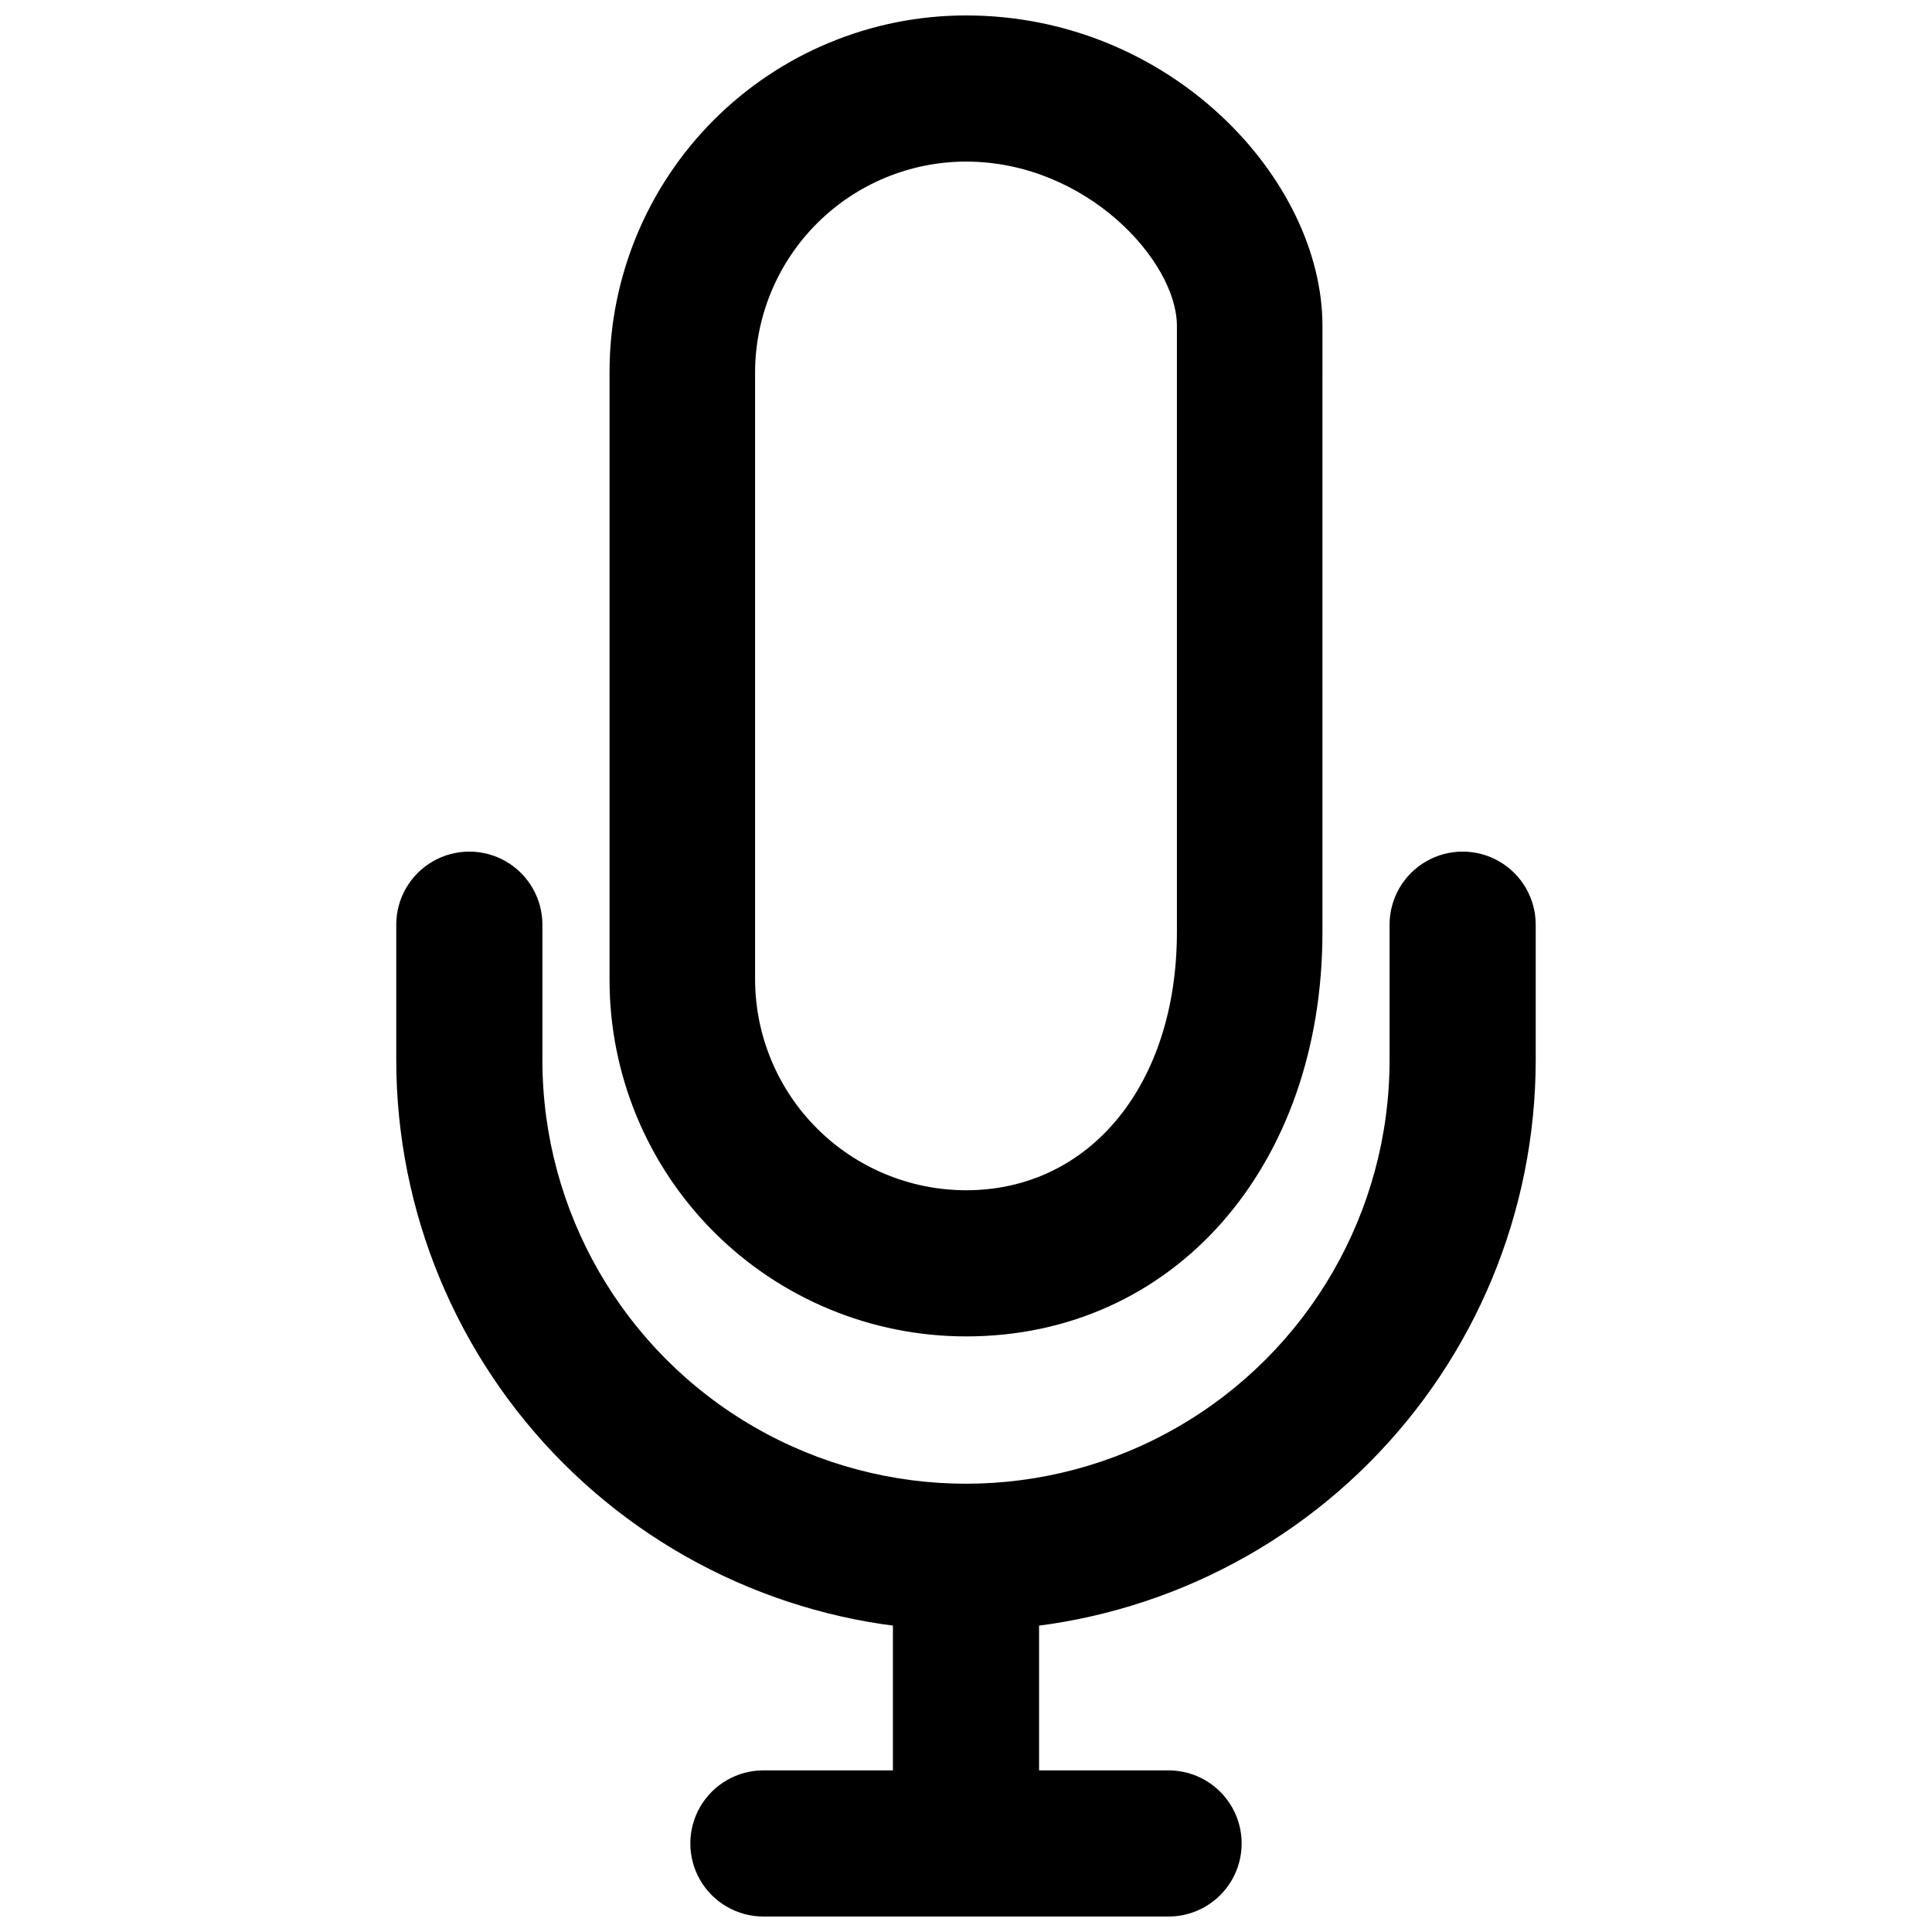
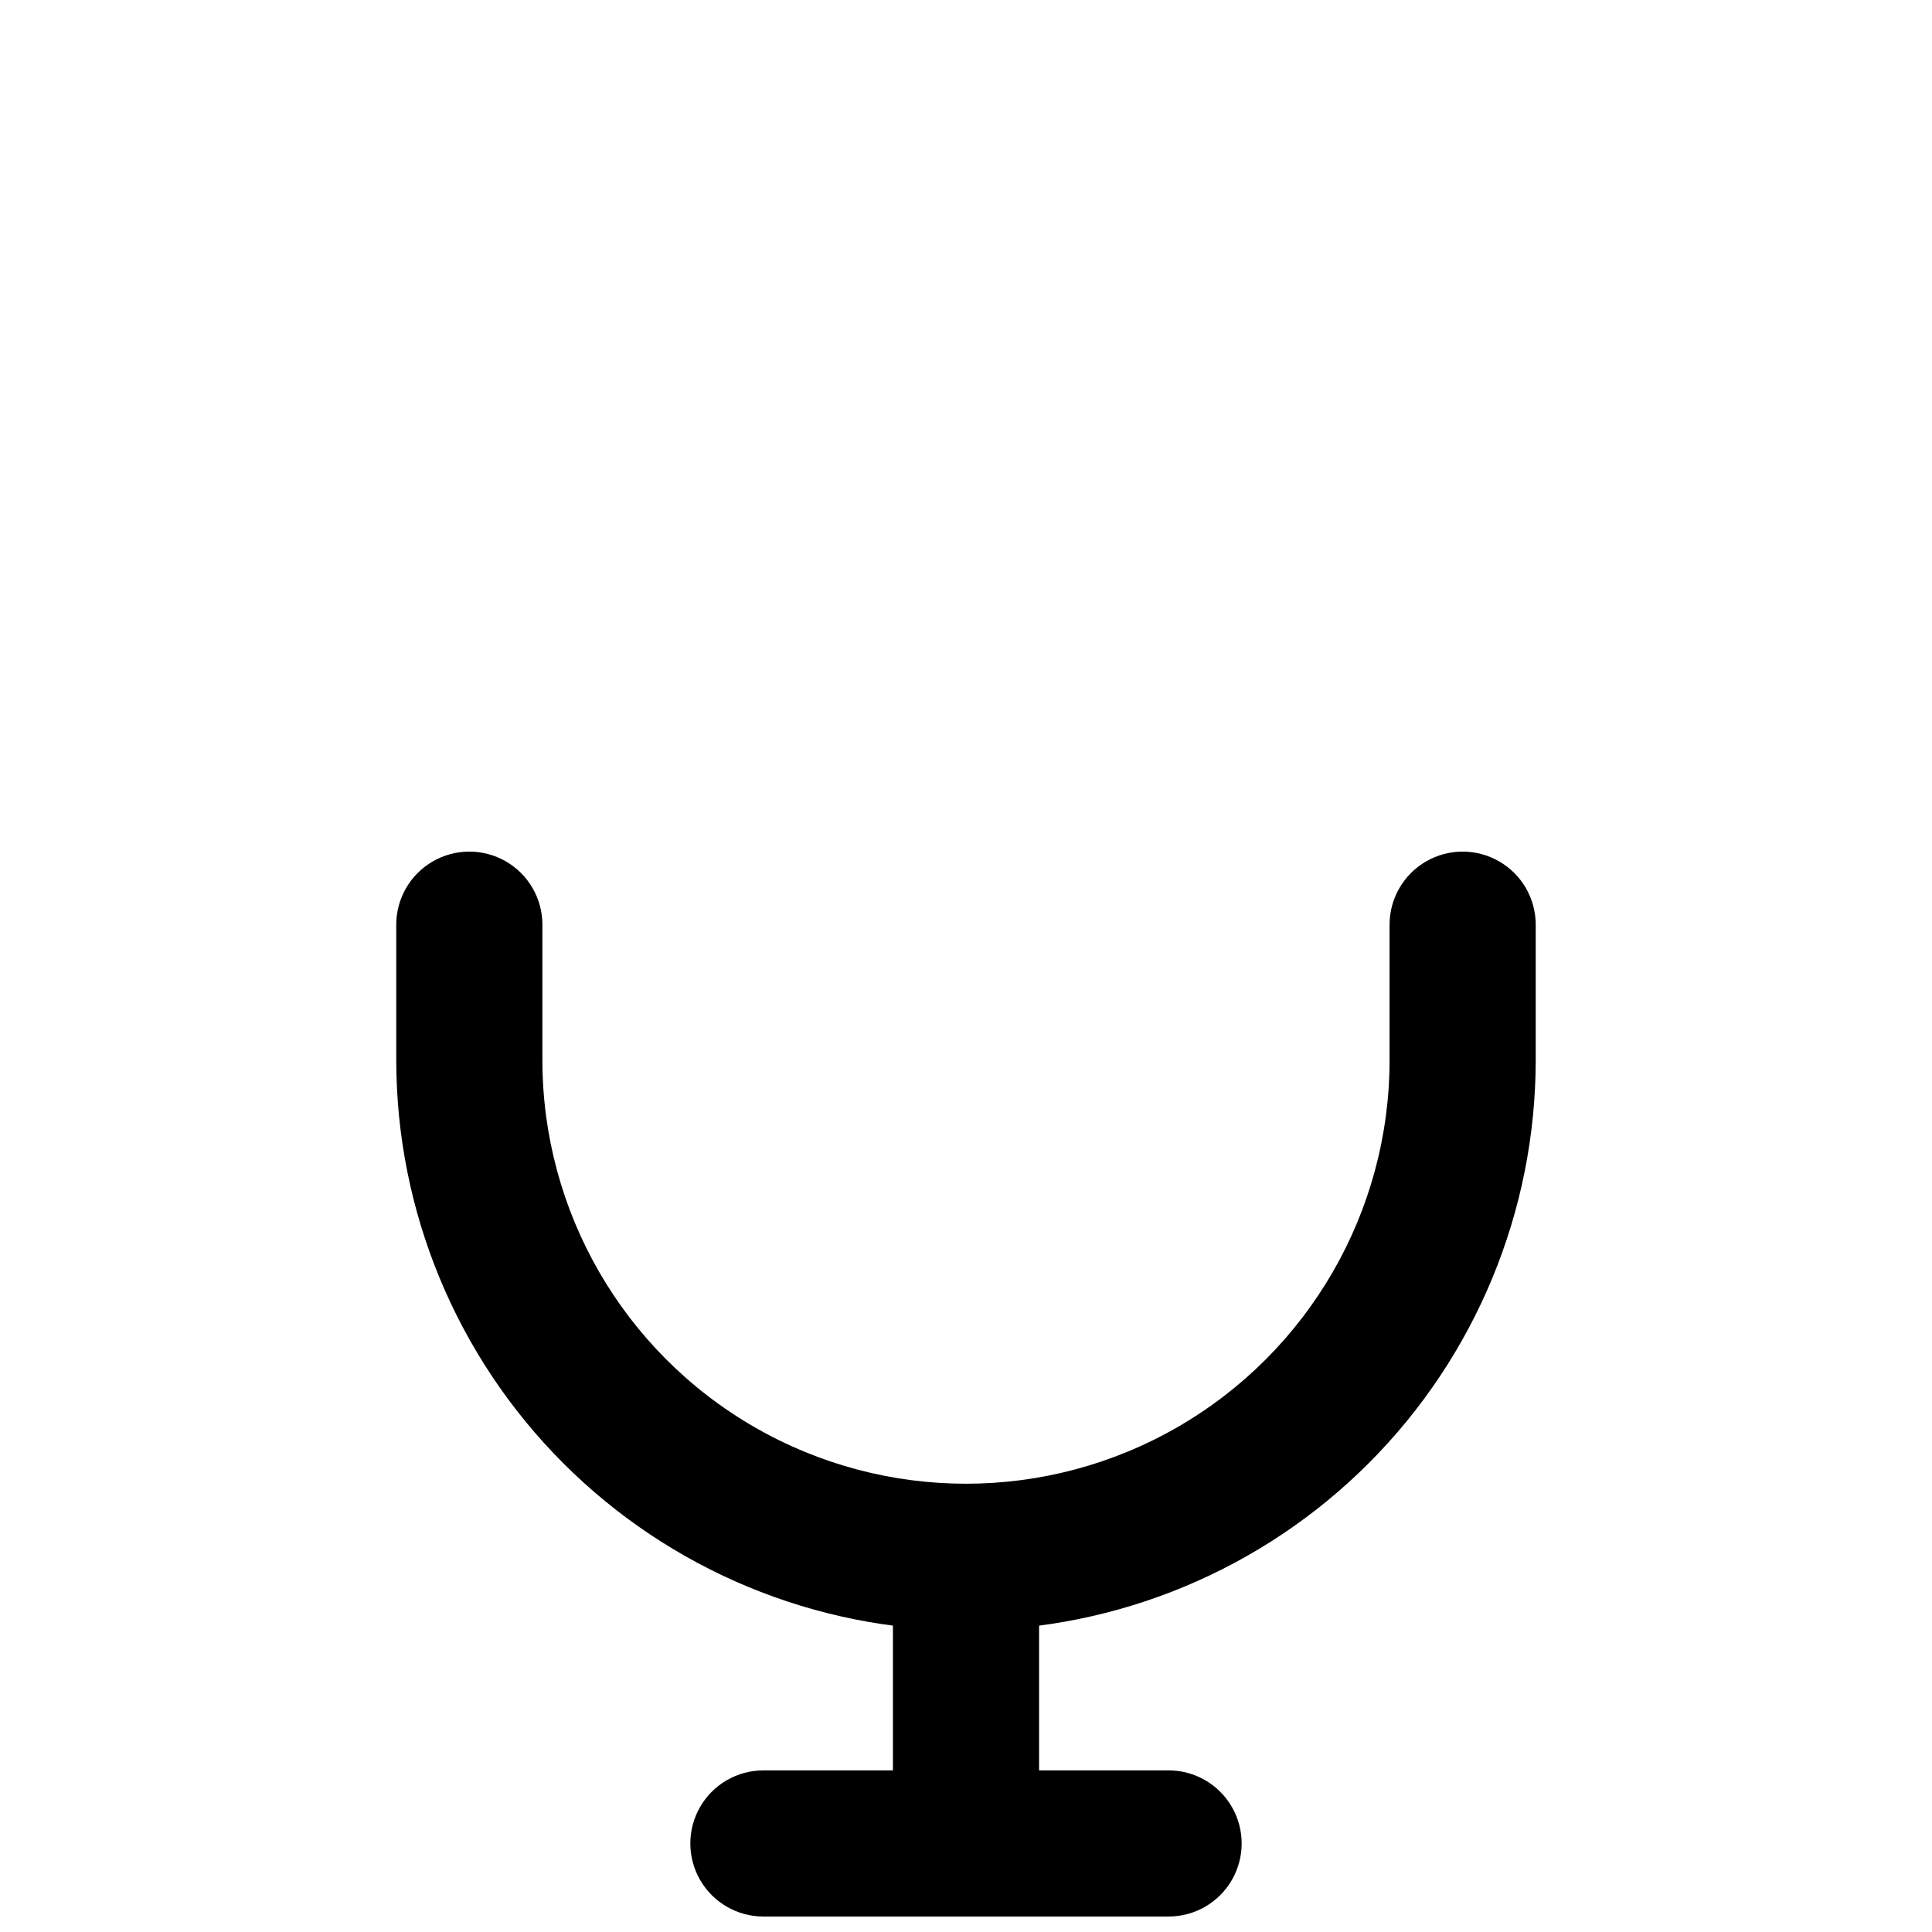
<svg xmlns="http://www.w3.org/2000/svg" width="800px" height="800px" version="1.1" viewBox="144 144 512 512">
  <defs>
    <clipPath id="c">
-       <path d="m305 148.09h190v350.91h-190z" />
-     </clipPath>
+       </clipPath>
    <clipPath id="b">
      <path d="m380 537h40v114.9h-40z" />
    </clipPath>
    <clipPath id="a">
      <path d="m326 613h148v38.902h-148z" />
    </clipPath>
  </defs>
  <g clip-path="url(#c)">
    <path d="m400 498.16c-25.055 0-49.082-9.953-66.797-27.668-17.715-17.719-27.668-41.746-27.668-66.797v-161.14c0-25.055 9.953-49.082 27.668-66.797 17.715-17.715 41.742-27.668 66.797-27.668 54.16 0 94.465 43.375 94.465 82.262l-0.004 160.67c0 62.109-39.359 107.14-94.461 107.14zm0-311.34c-14.793 0.02-28.973 5.894-39.445 16.336-10.473 10.445-16.387 24.609-16.449 39.398v160.98c0.023 14.82 5.918 29.023 16.395 39.5 10.477 10.477 24.68 16.371 39.5 16.395 32.906 0 55.891-28.102 55.891-68.406v-160.67c0-17.16-24.012-43.531-55.891-43.531z" />
  </g>
  <path d="m400 576.09c-40.055-0.062-78.445-16.008-106.75-44.344-28.309-28.336-44.215-66.746-44.238-106.8v-35.898c0-6.918 3.691-13.309 9.684-16.77 5.992-3.457 13.375-3.457 19.367 0 5.988 3.461 9.68 9.852 9.68 16.77v35.898c0 40.105 21.398 77.164 56.129 97.215 34.73 20.055 77.523 20.055 112.25 0 34.734-20.051 56.129-57.109 56.129-97.215v-35.898c0-6.918 3.691-13.309 9.684-16.77 5.992-3.457 13.371-3.457 19.363 0 5.992 3.461 9.684 9.852 9.684 16.77v35.898c-0.02 40.051-15.93 78.461-44.238 106.8-28.305 28.336-66.695 44.281-106.75 44.344z" />
  <g clip-path="url(#b)">
    <path d="m400 651.9c-5.137 0-10.062-2.039-13.695-5.672-3.633-3.629-5.672-8.555-5.672-13.691v-75.809c0-6.918 3.691-13.312 9.684-16.77 5.992-3.461 13.375-3.461 19.363 0 5.992 3.457 9.684 9.852 9.684 16.77v75.809c0 5.137-2.039 10.062-5.672 13.691-3.633 3.633-8.559 5.672-13.691 5.672z" />
  </g>
  <g clip-path="url(#a)">
    <path d="m453.69 651.9h-107.38c-6.918 0-13.312-3.691-16.773-9.684-3.457-5.988-3.457-13.371 0-19.363 3.461-5.992 9.855-9.684 16.773-9.684h107.38c6.918 0 13.309 3.691 16.77 9.684 3.457 5.992 3.457 13.375 0 19.363-3.461 5.992-9.852 9.684-16.77 9.684z" />
  </g>
</svg>